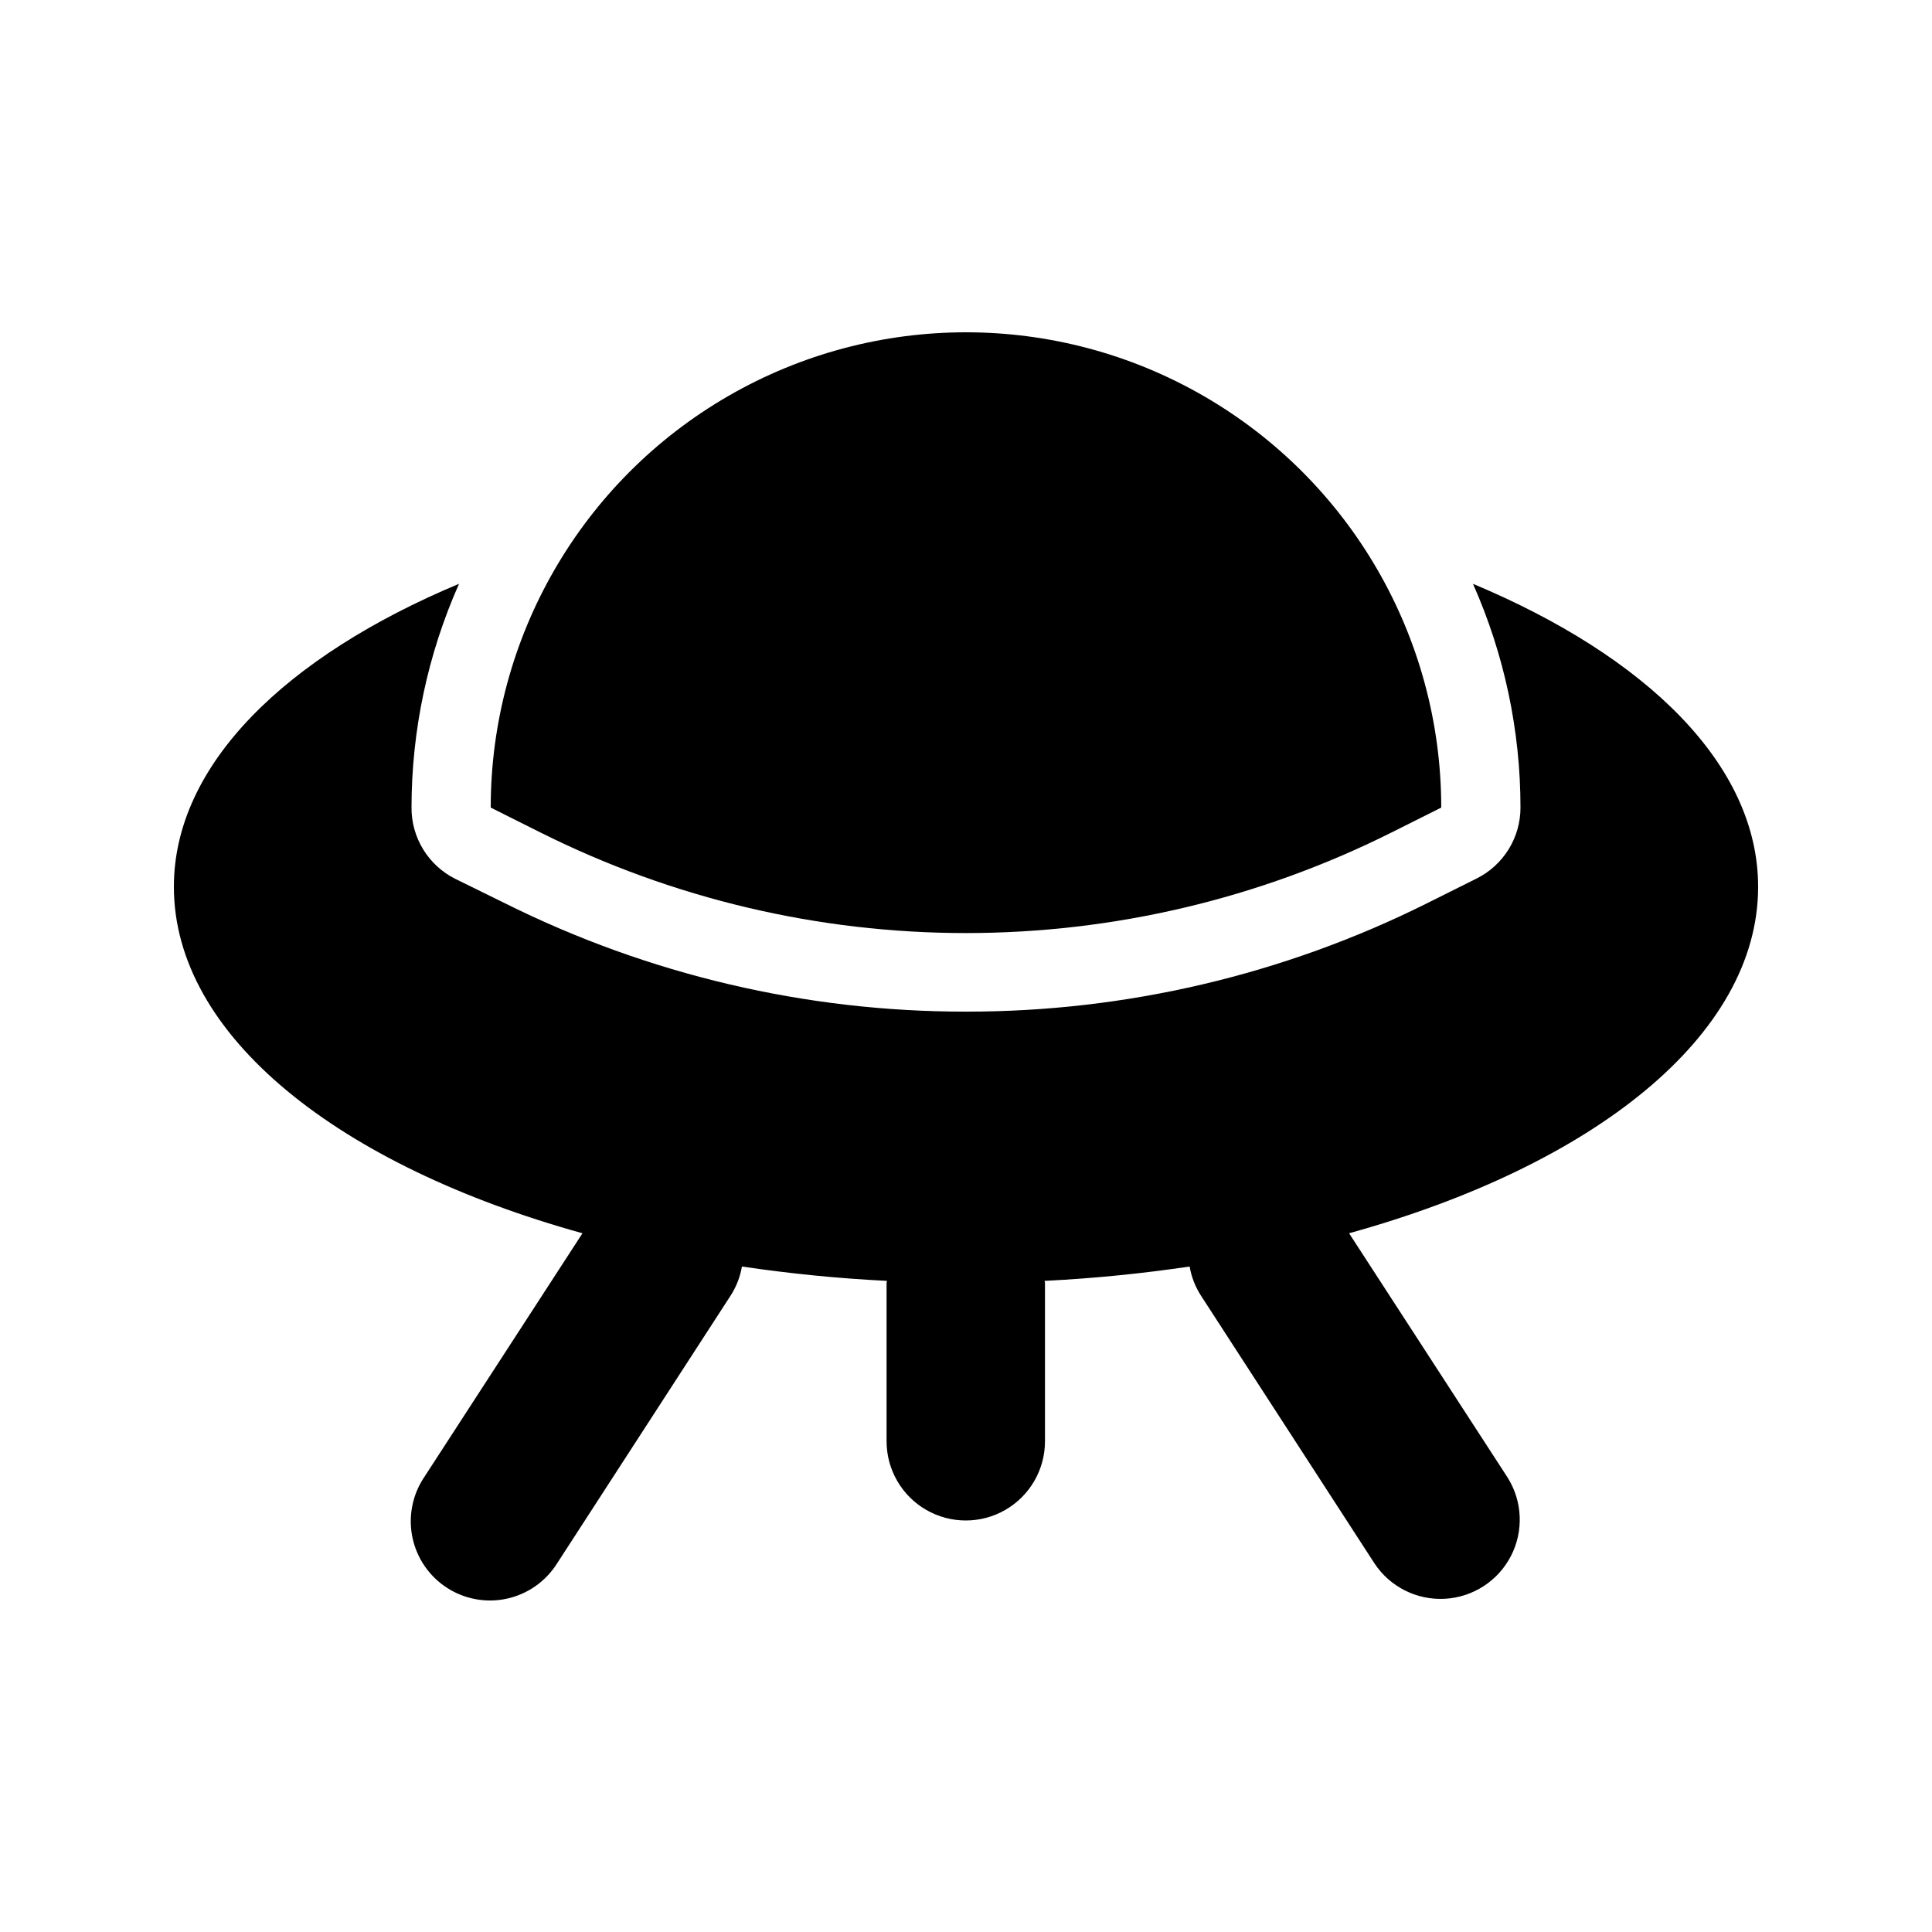
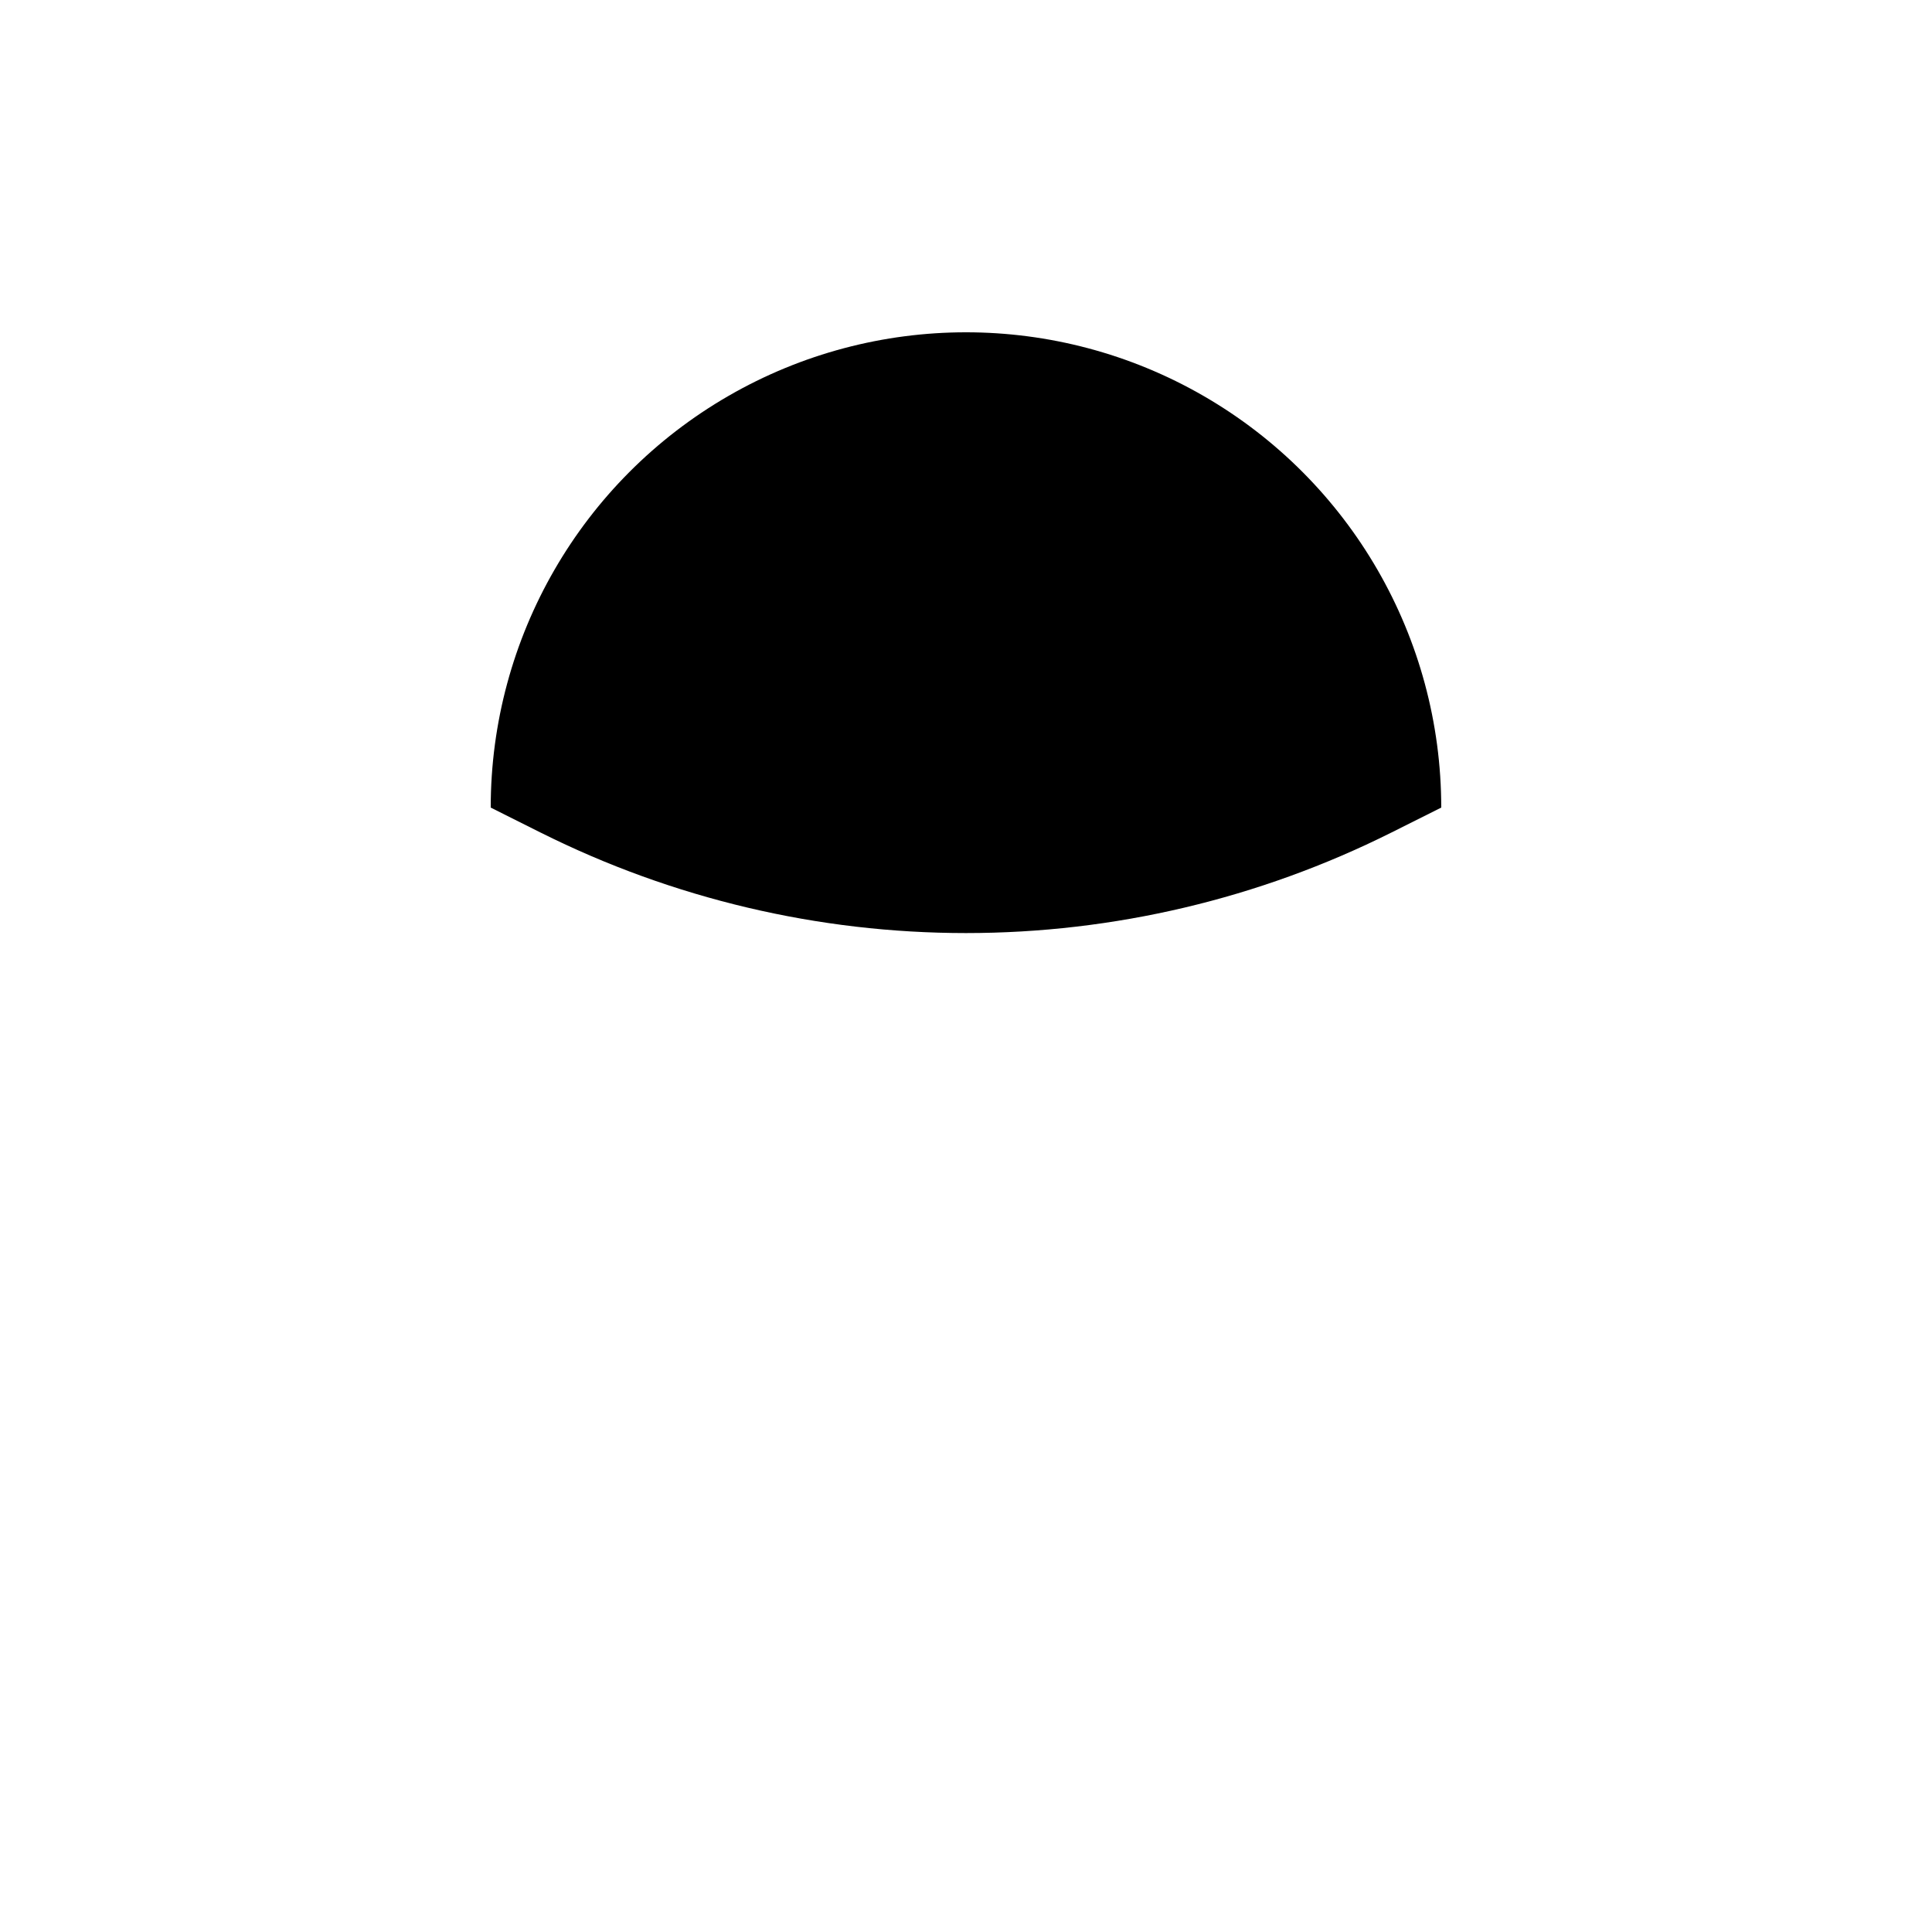
<svg xmlns="http://www.w3.org/2000/svg" fill="#000000" width="800px" height="800px" version="1.1" viewBox="144 144 512 512">
  <g>
    <path d="m512.66 364.67 13.285-6.652c0-45-24.004-86.578-62.973-109.08-38.973-22.5-86.984-22.5-125.95 0-38.973 22.5-62.977 64.078-62.977 109.08l13.289 6.656v-0.004c34.98 17.492 73.551 26.602 112.66 26.602 39.109 0 77.684-9.109 112.66-26.602z" />
-     <path d="m609.92 379.01c0-32.328-29.578-61.043-75.57-80.293v-0.004c8.297 18.672 12.59 38.871 12.594 59.305 0.004 3.898-1.082 7.723-3.133 11.043-2.051 3.316-4.984 6-8.473 7.742l-13.289 6.633v0.004c-37.91 18.887-79.695 28.695-122.05 28.652-42.355 0.043-84.141-9.766-122.05-28.652l-13.285-6.531c-3.508-1.75-6.453-4.449-8.504-7.789-2.051-3.336-3.129-7.184-3.106-11.102 0.008-20.434 4.297-40.633 12.594-59.305-45.992 19.25-75.57 47.969-75.57 80.297 0 39.527 43.727 73.914 108.28 91.82l-41.984 64.699v-0.004c-3.109 4.672-4.219 10.391-3.082 15.887 1.141 5.496 4.43 10.305 9.137 13.355 4.707 3.055 10.441 4.094 15.922 2.891 5.481-1.203 10.25-4.551 13.246-9.293l45.953-70.91c1.547-2.367 2.59-5.027 3.066-7.812 12.387 1.828 25.191 3.148 38.438 3.801 0 0.188-0.105 0.336-0.105 0.523v41.984c0 7.5 4 14.43 10.496 18.18 6.492 3.75 14.496 3.75 20.988 0 6.496-3.75 10.496-10.68 10.496-18.18v-41.984c0-0.188-0.105-0.336-0.105-0.523 13.227-0.652 26.051-1.973 38.438-3.801 0.477 2.785 1.52 5.445 3.066 7.812l45.953 70.91c4.121 6.191 11.211 9.742 18.641 9.328 7.43-0.414 14.082-4.727 17.492-11.34 3.41-6.613 3.062-14.539-0.91-20.828l-41.984-64.699c64.676-17.906 108.4-52.289 108.4-91.816z" />
  </g>
</svg>